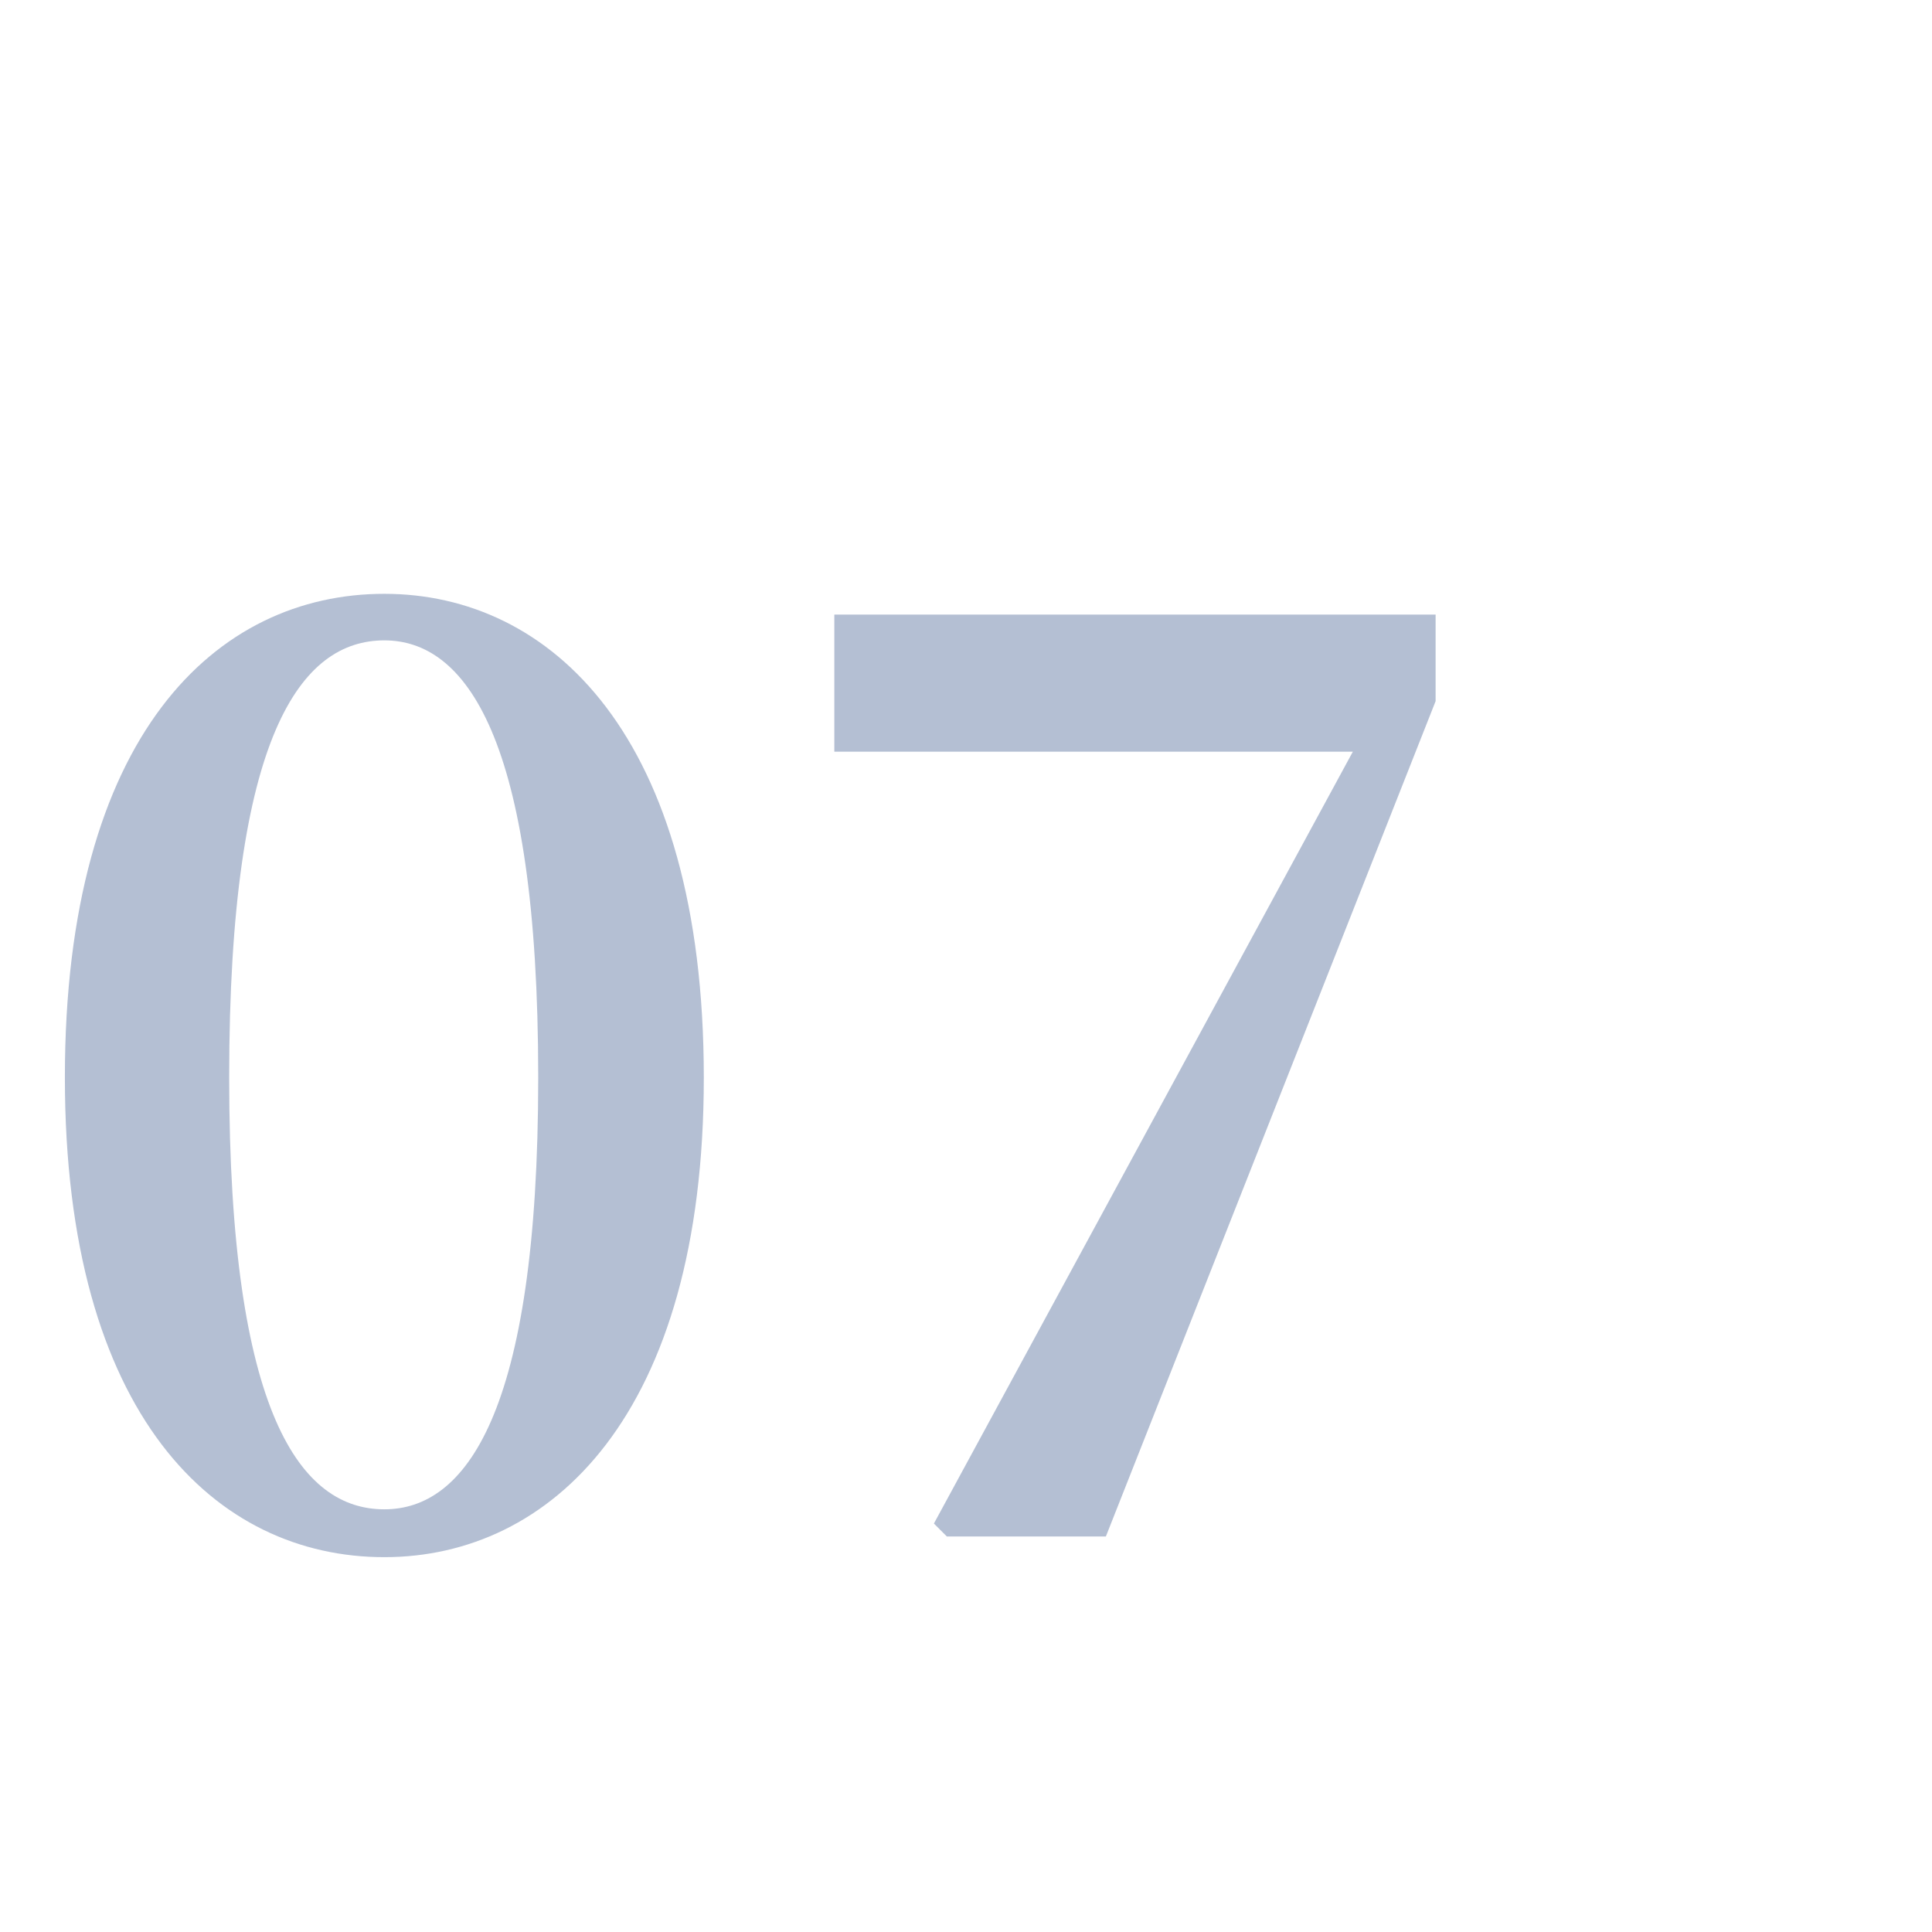
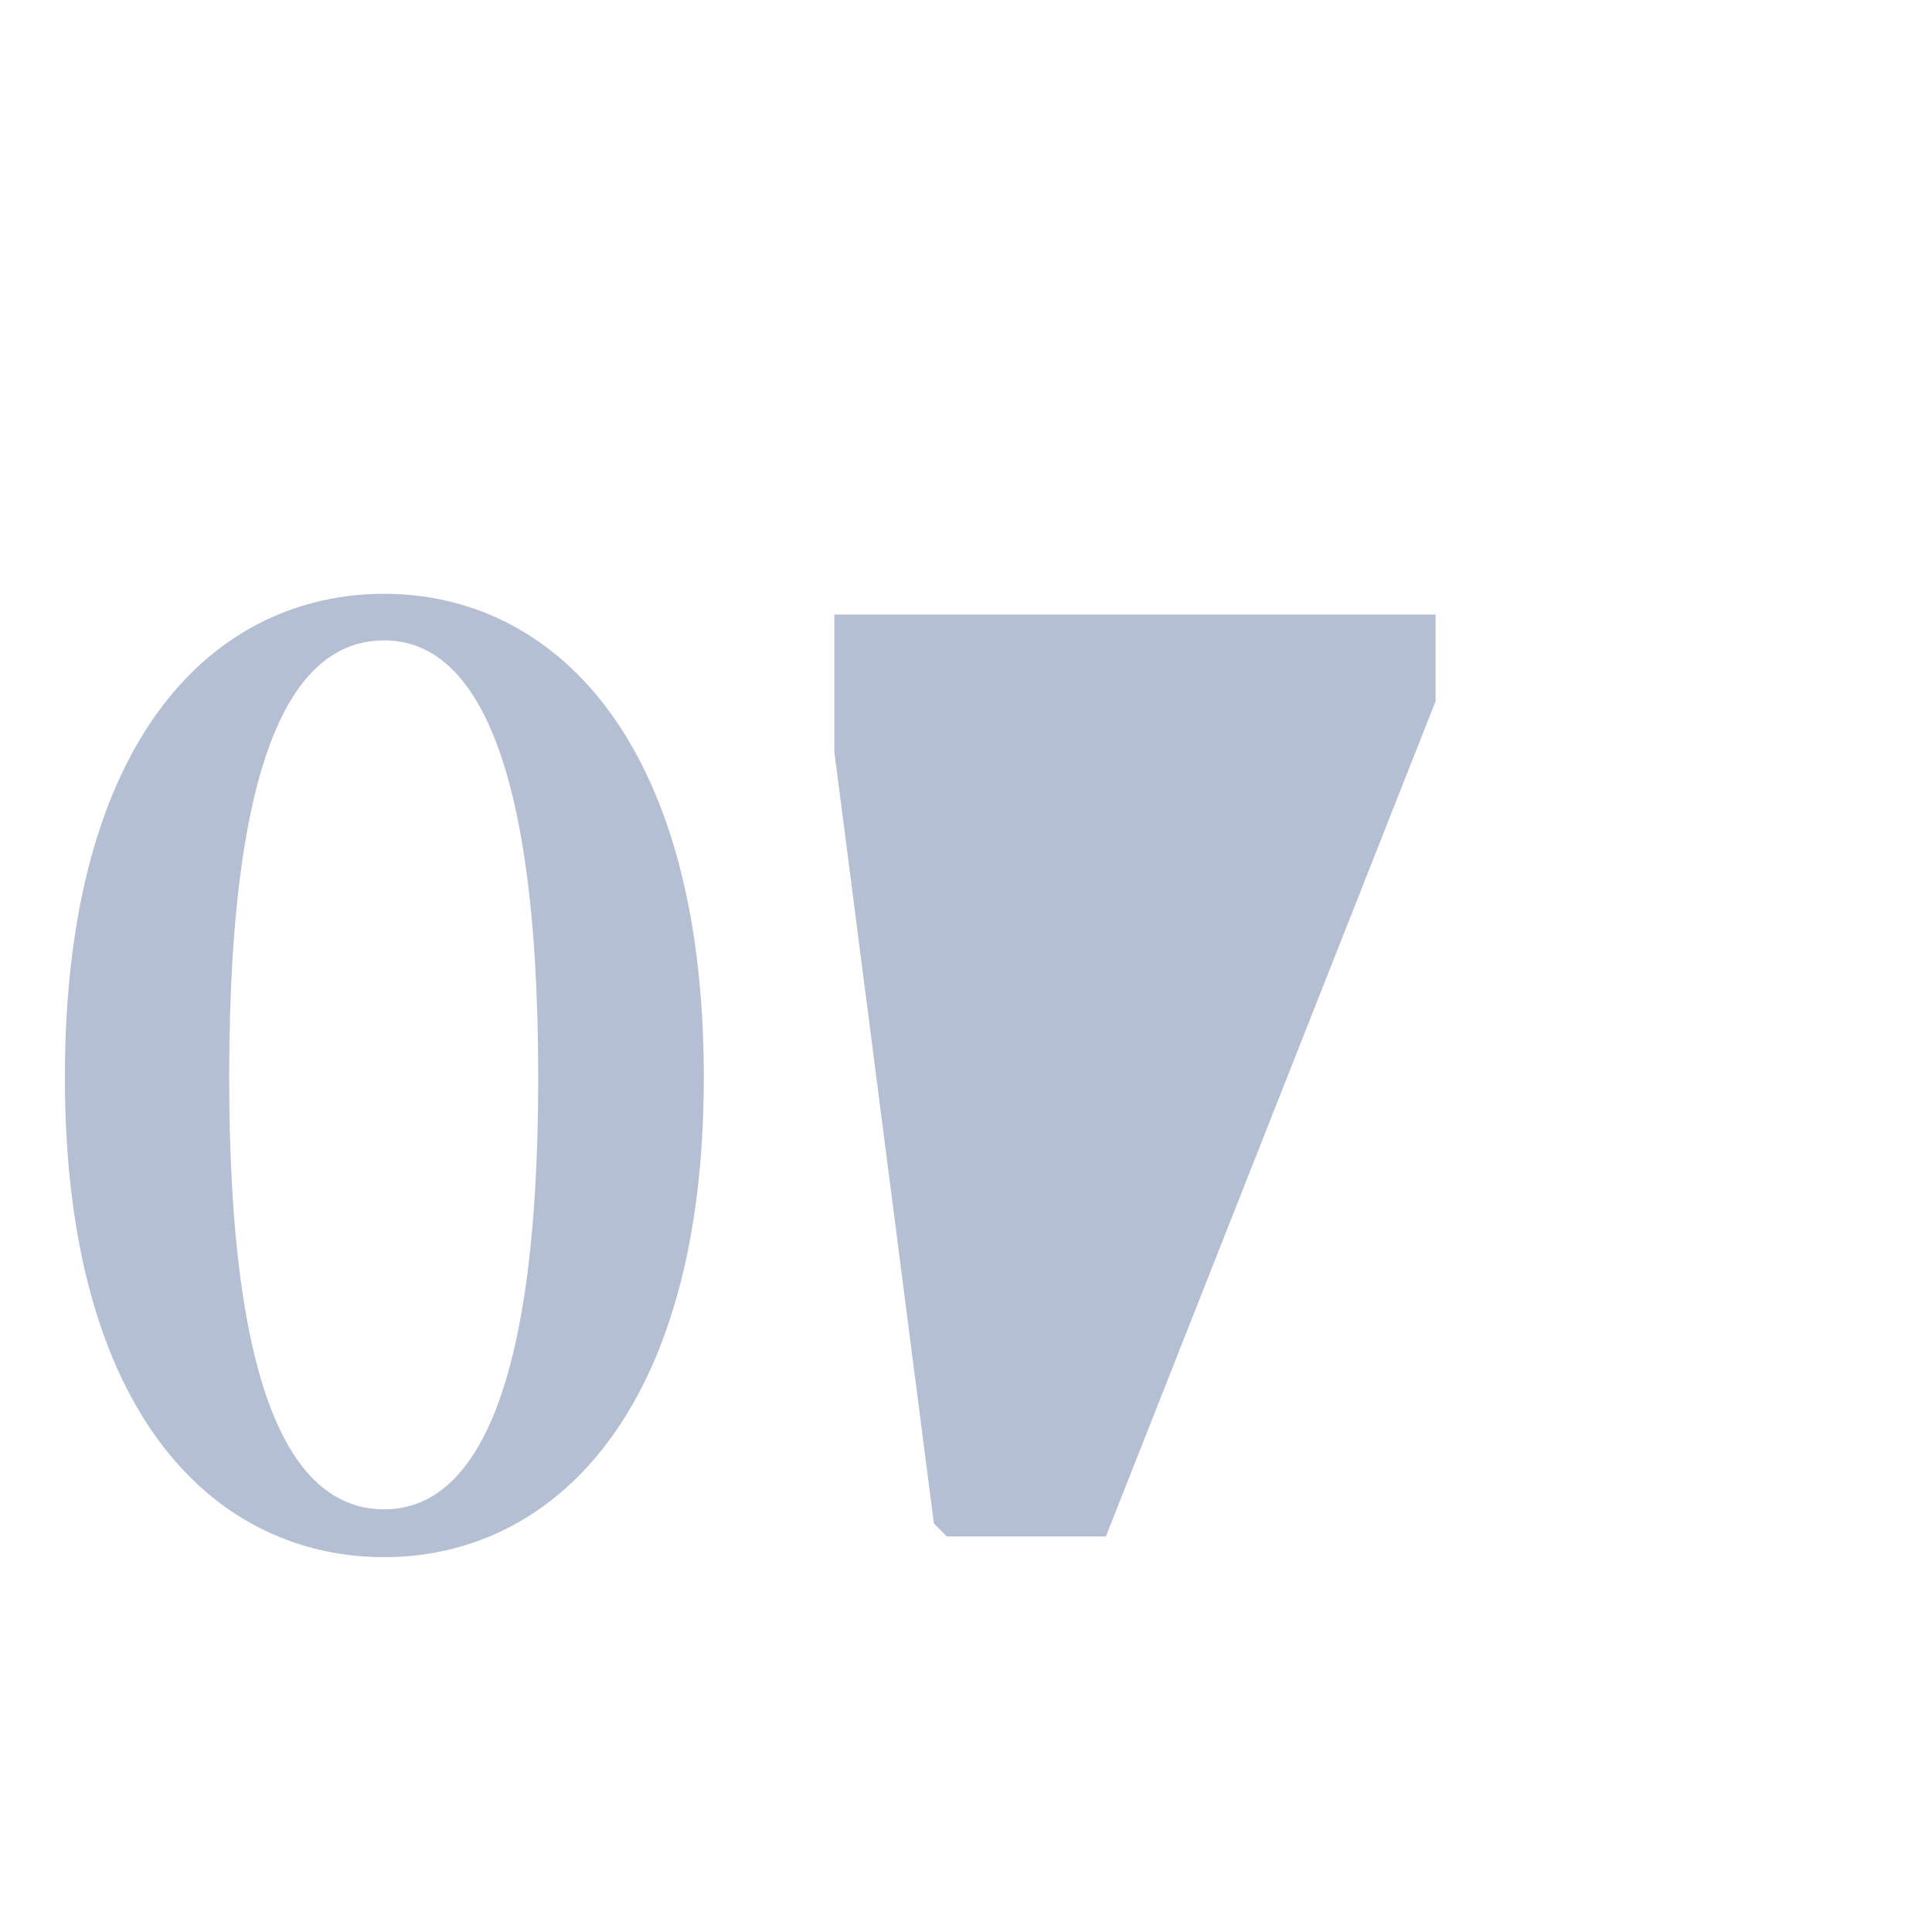
<svg xmlns="http://www.w3.org/2000/svg" width="127" height="127" viewBox="0 0 127 127">
  <g id="グループ_1514" data-name="グループ 1514" transform="translate(-100 -2592)">
-     <rect id="長方形_1426" data-name="長方形 1426" width="127" height="127" transform="translate(100 2592)" fill="#fff" />
-     <path id="パス_2142" data-name="パス 2142" d="M-34.935-30.175c0-22.61,4.76-28.73,10.2-28.73,5.27,0,10.115,6.205,10.115,28.73,0,22.27-4.845,28.39-10.115,28.39C-30.175-1.785-34.935-7.905-34.935-30.175Zm10.2-31.79c-11.05,0-21,9.265-21,31.79,0,22.27,9.945,31.535,21,31.535,10.88,0,21-9.265,21-31.535C-3.74-52.7-13.855-61.965-24.735-61.965ZM4.845-60.6v9.01H38.93L11.39-.85l.85.85H22.695L44.37-54.91V-60.6Z" transform="translate(150 2693)" fill="#284881" opacity="0.35" />
+     <path id="パス_2142" data-name="パス 2142" d="M-34.935-30.175c0-22.61,4.76-28.73,10.2-28.73,5.27,0,10.115,6.205,10.115,28.73,0,22.27-4.845,28.39-10.115,28.39C-30.175-1.785-34.935-7.905-34.935-30.175Zm10.2-31.79c-11.05,0-21,9.265-21,31.79,0,22.27,9.945,31.535,21,31.535,10.88,0,21-9.265,21-31.535C-3.74-52.7-13.855-61.965-24.735-61.965ZM4.845-60.6v9.01L11.39-.85l.85.85H22.695L44.37-54.91V-60.6Z" transform="translate(150 2693)" fill="#284881" opacity="0.35" />
  </g>
</svg>